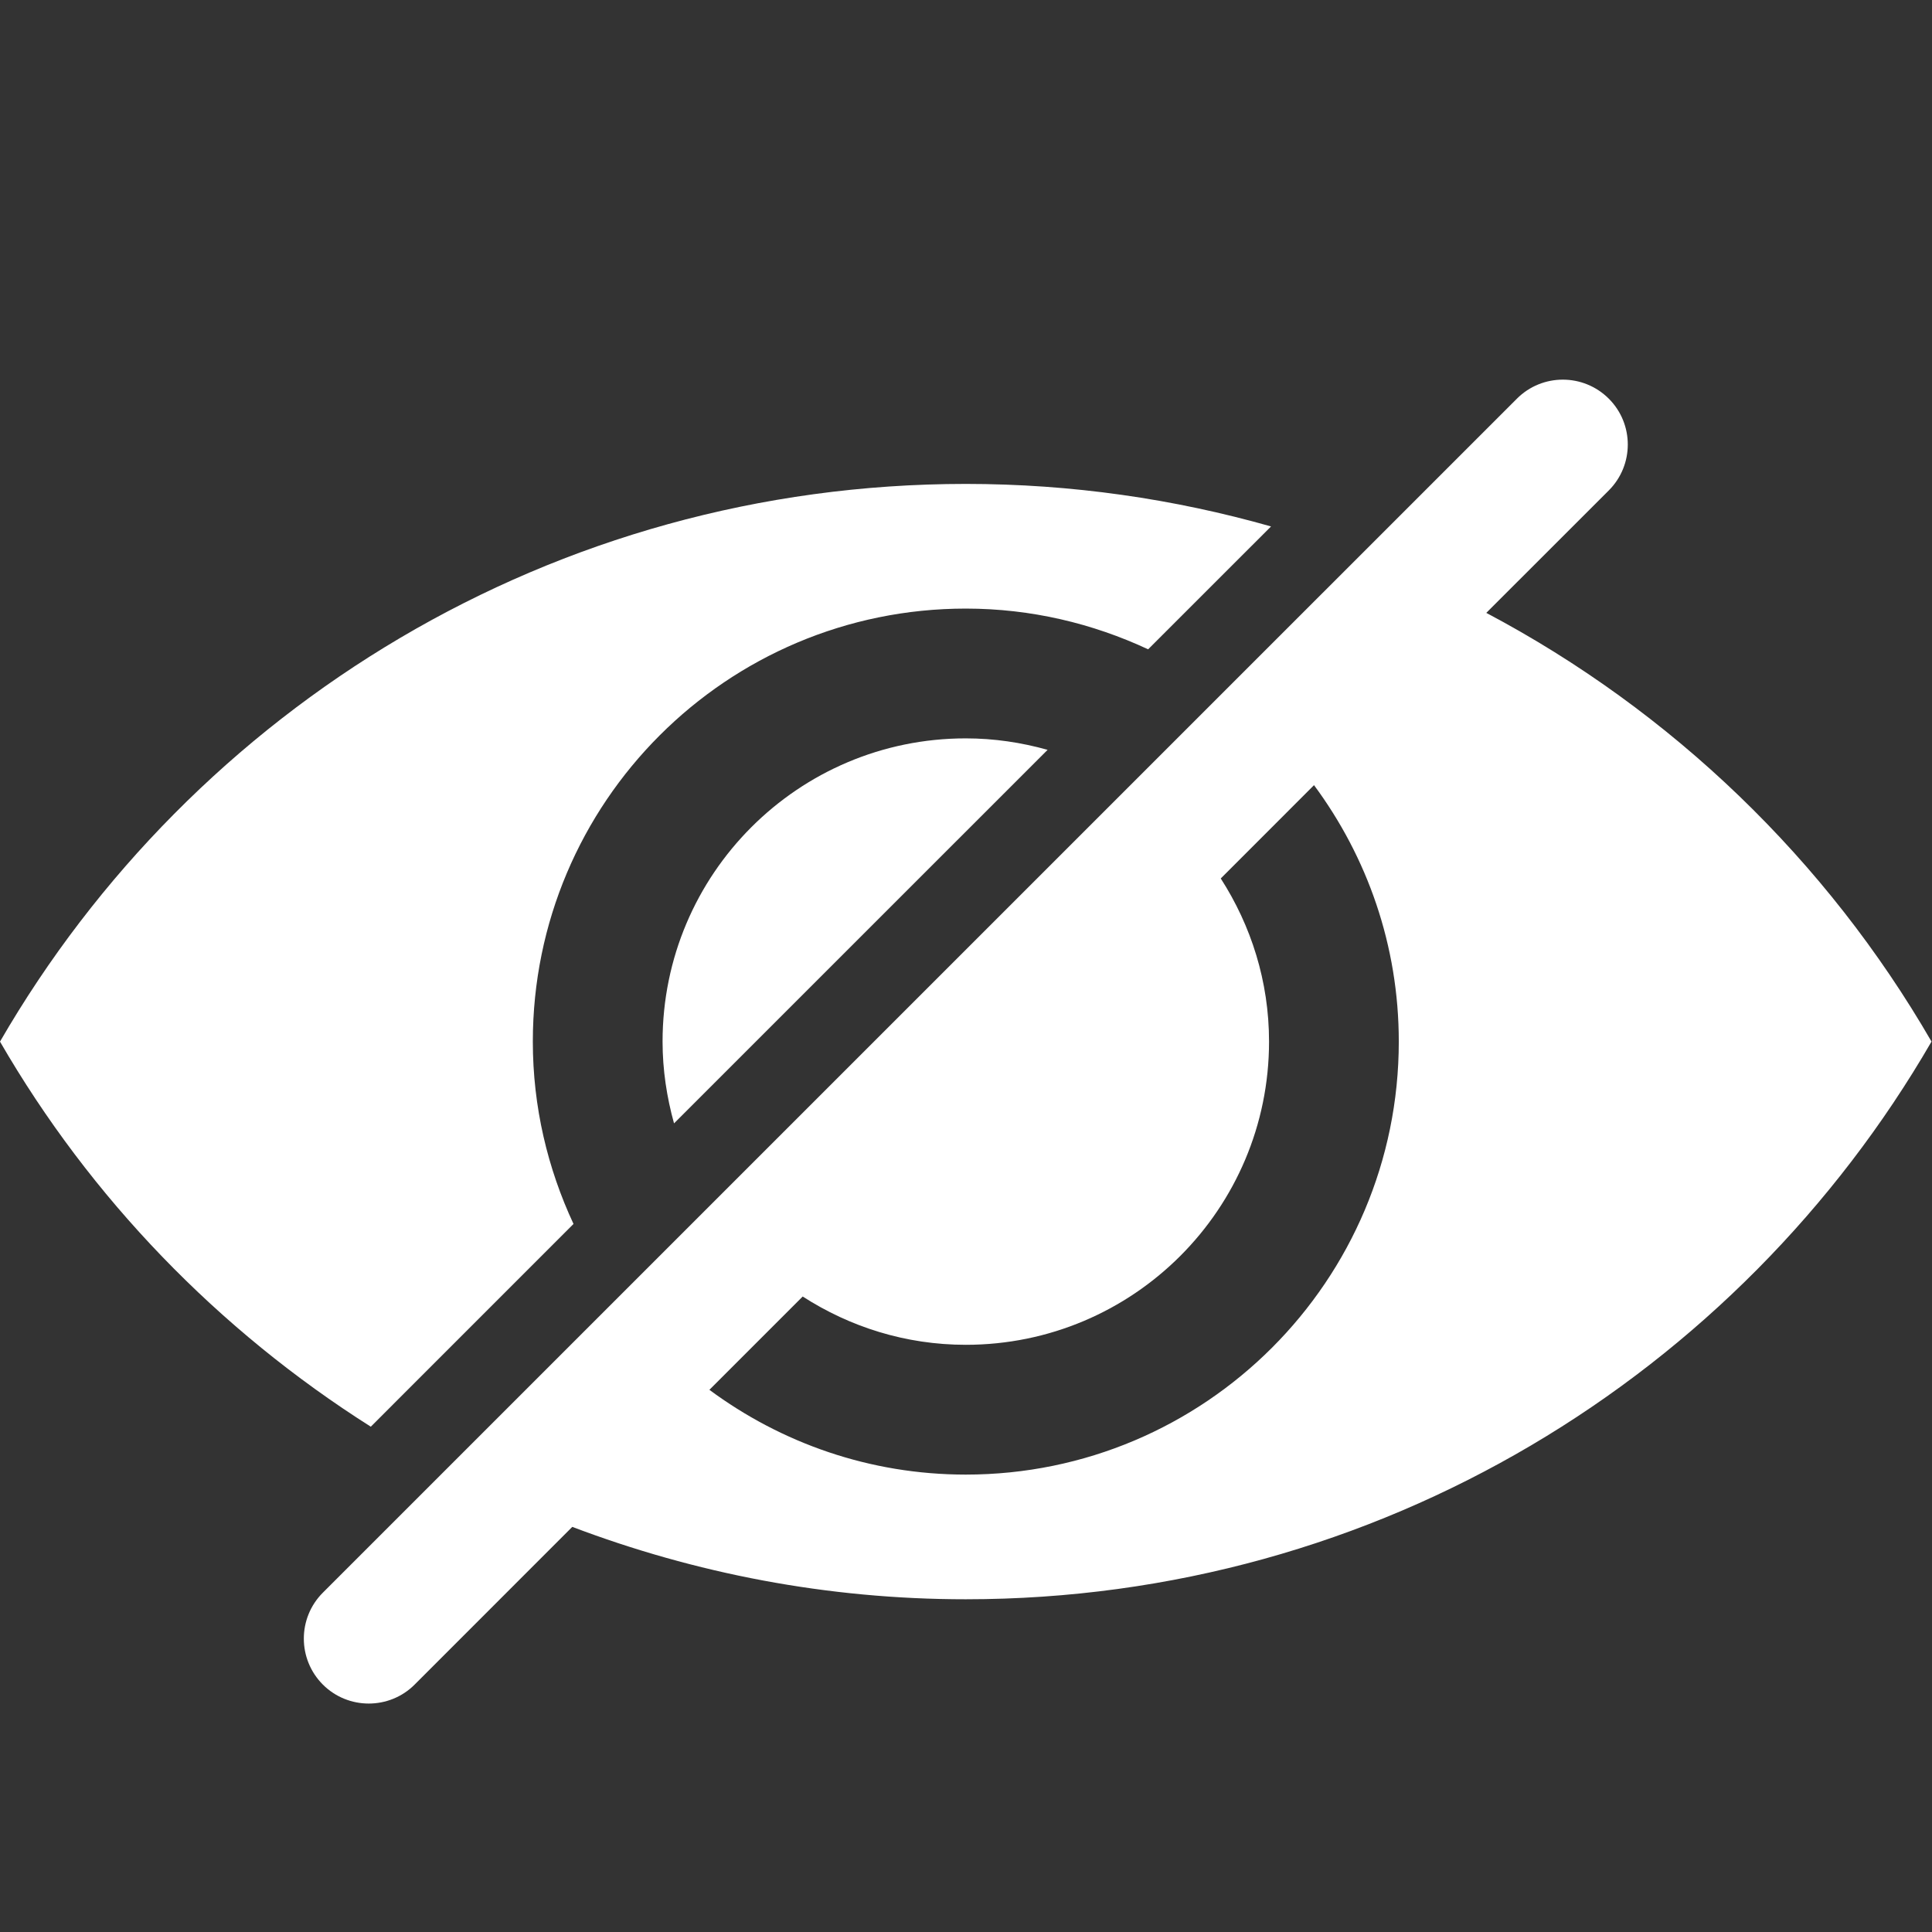
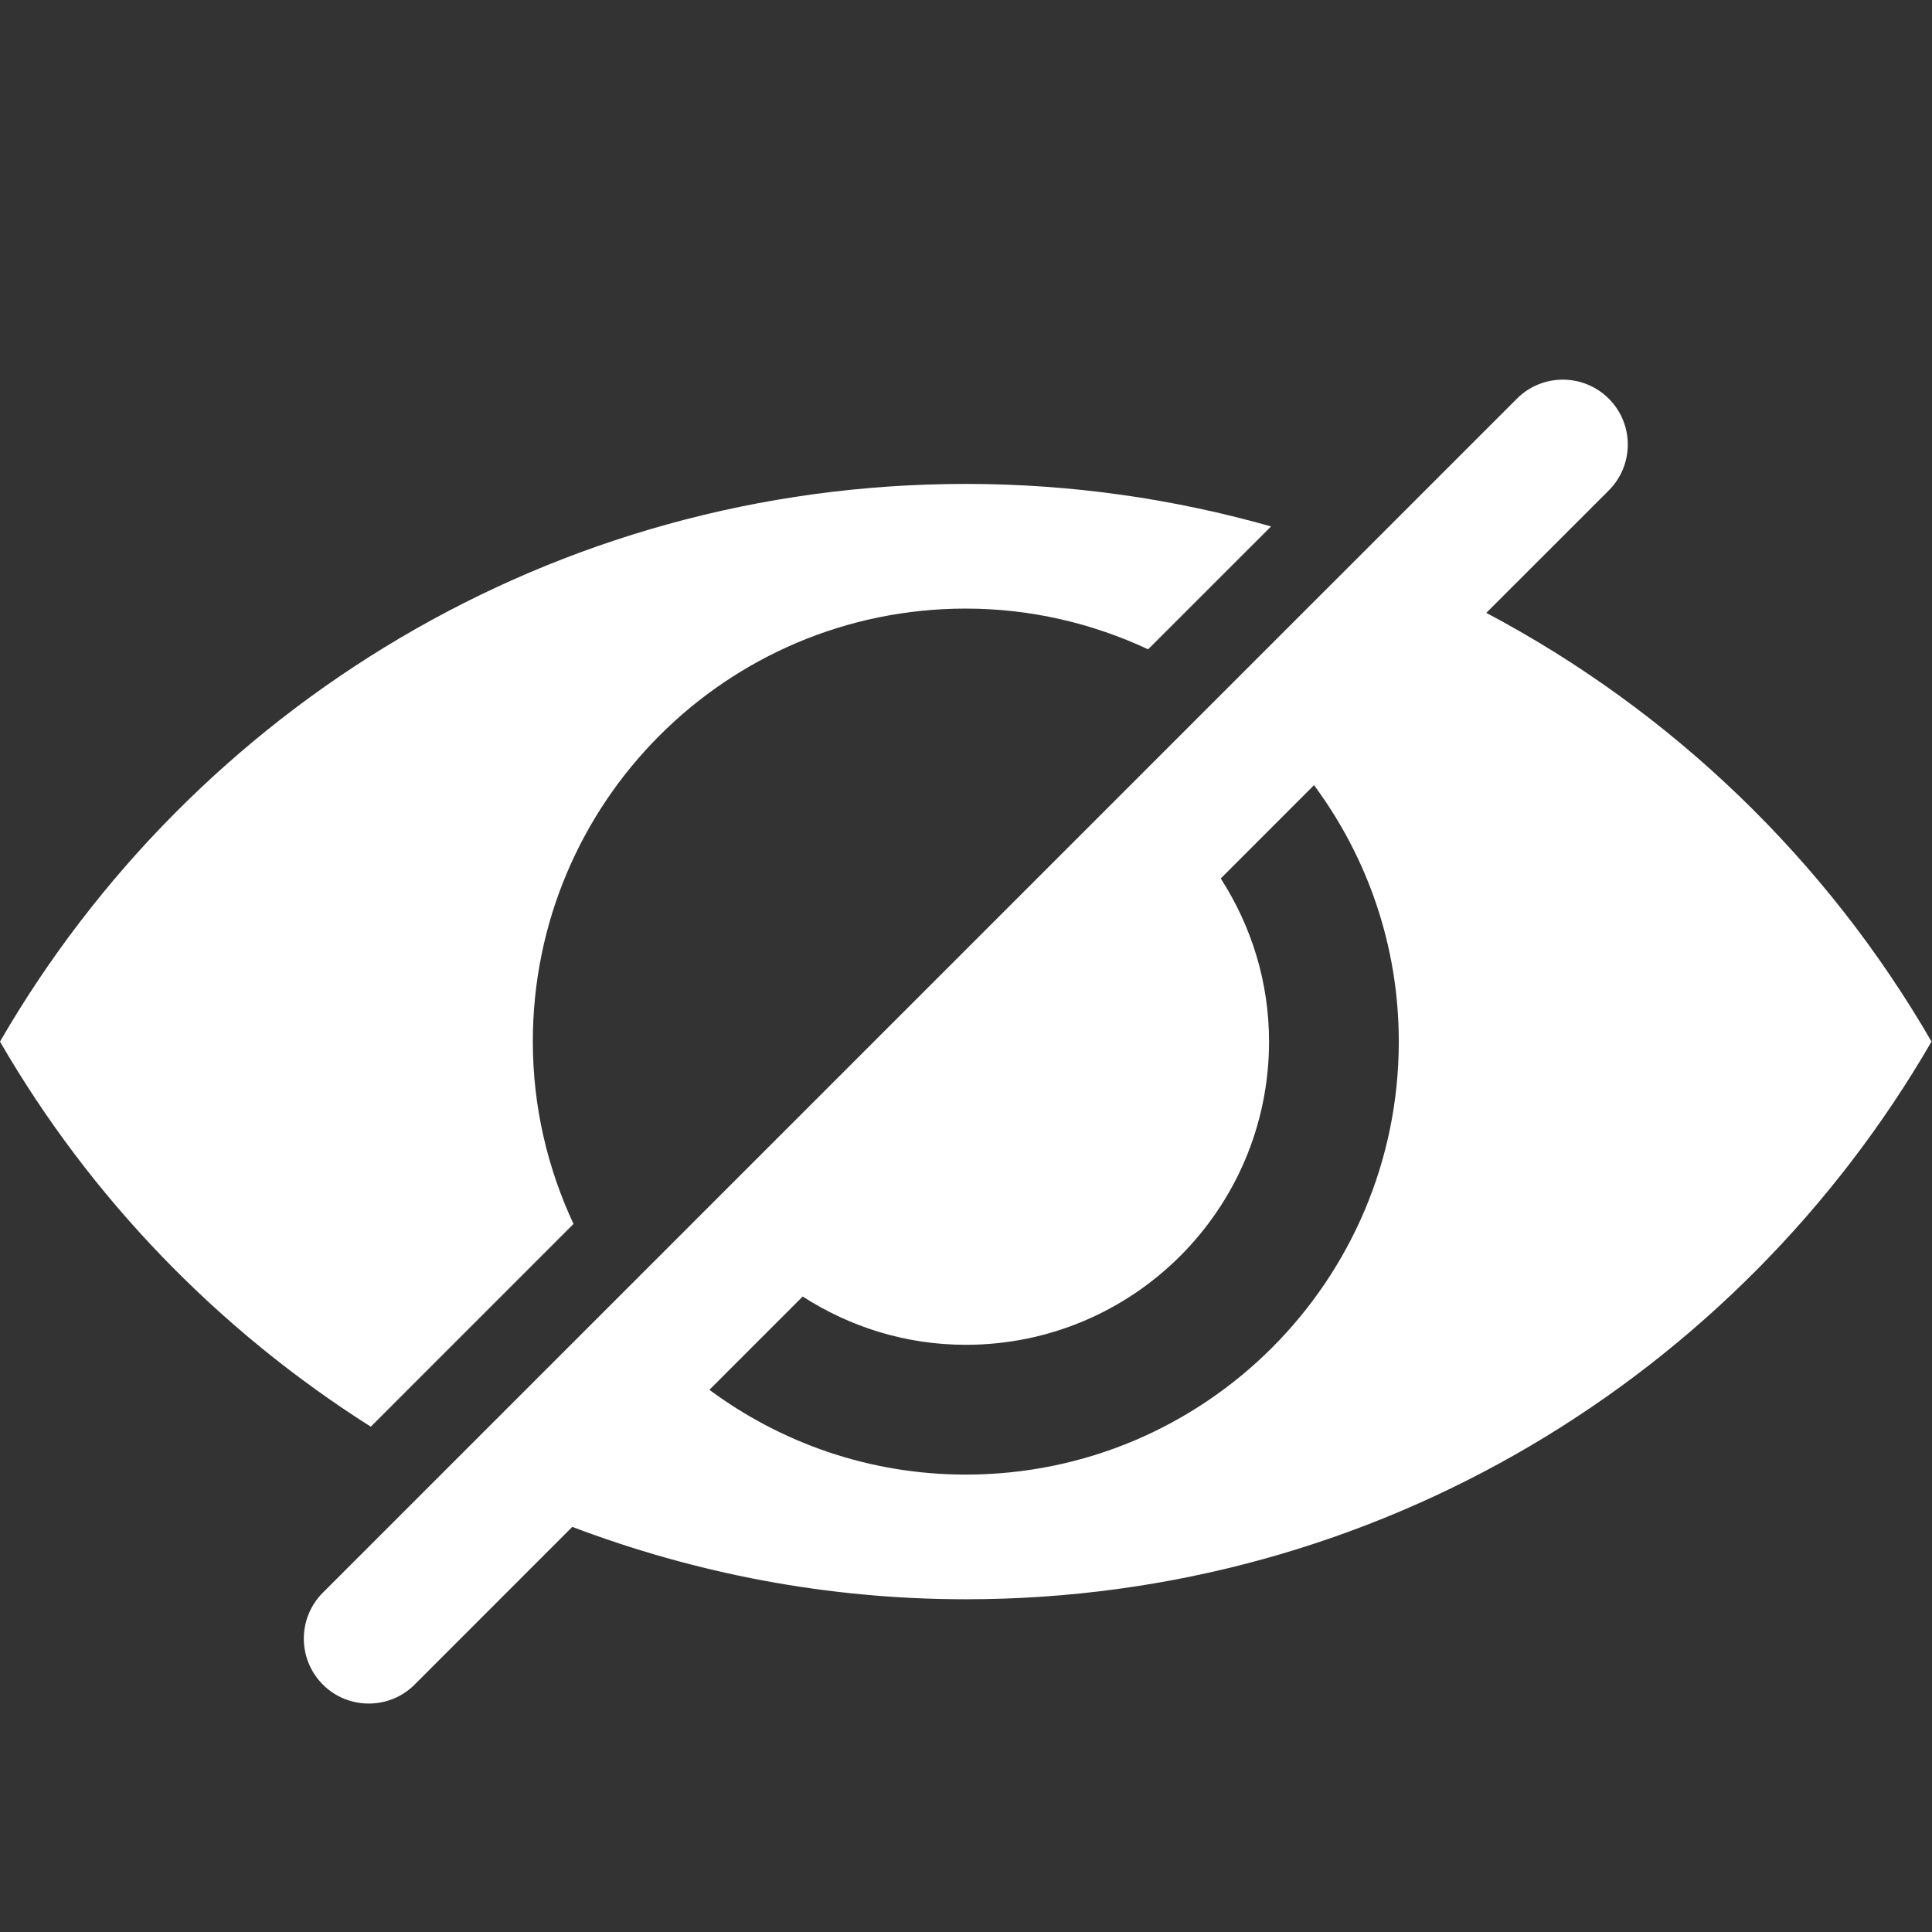
<svg xmlns="http://www.w3.org/2000/svg" version="1.2" preserveAspectRatio="xMidYMid meet" height="1080" viewBox="0 0 810 810" zoomAndPan="magnify" width="1080">
  <rect x="0" y="0" width="810" height="810" fill="#333333" stroke="none" />
  <g id="04ff2c34a4">
    <path d="M 623.133 256.953 L 674.484 205.625 C 685.117 194.992 685.117 177.75 674.484 167.137 C 663.848 156.523 646.609 156.504 635.977 167.137 L 135.355 667.738 C 124.723 678.375 124.723 695.613 135.355 706.266 C 140.672 711.582 147.645 714.223 154.598 714.223 C 161.551 714.223 168.543 711.582 173.84 706.266 L 239.934 640.152 C 291.262 659.602 346.738 670.5 404.879 670.5 C 577.941 670.5 728.938 576.414 809.797 436.684 C 765.809 360.609 700.984 298.137 623.133 256.953 Z M 404.918 618.23 C 364.613 618.23 327.52 604.961 297.418 582.691 L 336.535 543.57 C 356.27 556.289 379.664 563.816 404.918 563.816 C 475.141 563.816 532.051 506.906 532.051 436.684 C 532.051 411.445 524.527 388.074 511.809 368.301 L 550.906 329.18 C 573.195 359.281 586.449 396.375 586.449 436.684 C 586.449 536.945 505.16 618.23 404.918 618.23 Z M 404.918 618.23" style="stroke:none;fill-rule:nonzero;fill:#ffffff;fill-opacity:1;" />
    <path d="M 240.445 513.141 C 229.605 489.891 223.391 464.062 223.391 436.703 C 223.391 336.438 304.656 255.152 404.918 255.152 C 432.281 255.152 458.129 261.391 481.359 272.227 L 532.891 220.715 C 492.195 209.16 449.293 202.883 404.918 202.883 C 231.855 202.883 80.855 296.949 0 436.703 C 37.953 502.324 91.551 557.68 155.457 598.148 Z M 240.445 513.141" style="stroke:none;fill-rule:nonzero;fill:#ffffff;fill-opacity:1;" />
-     <path d="M 277.785 436.684 C 277.785 448.582 279.562 460.055 282.59 470.977 L 439.211 314.375 C 428.273 311.305 416.801 309.566 404.898 309.566 C 334.695 309.566 277.785 366.48 277.785 436.684 Z M 277.785 436.684" style="stroke:none;fill-rule:nonzero;fill:#ffffff;fill-opacity:1;" />
  </g>
</svg>